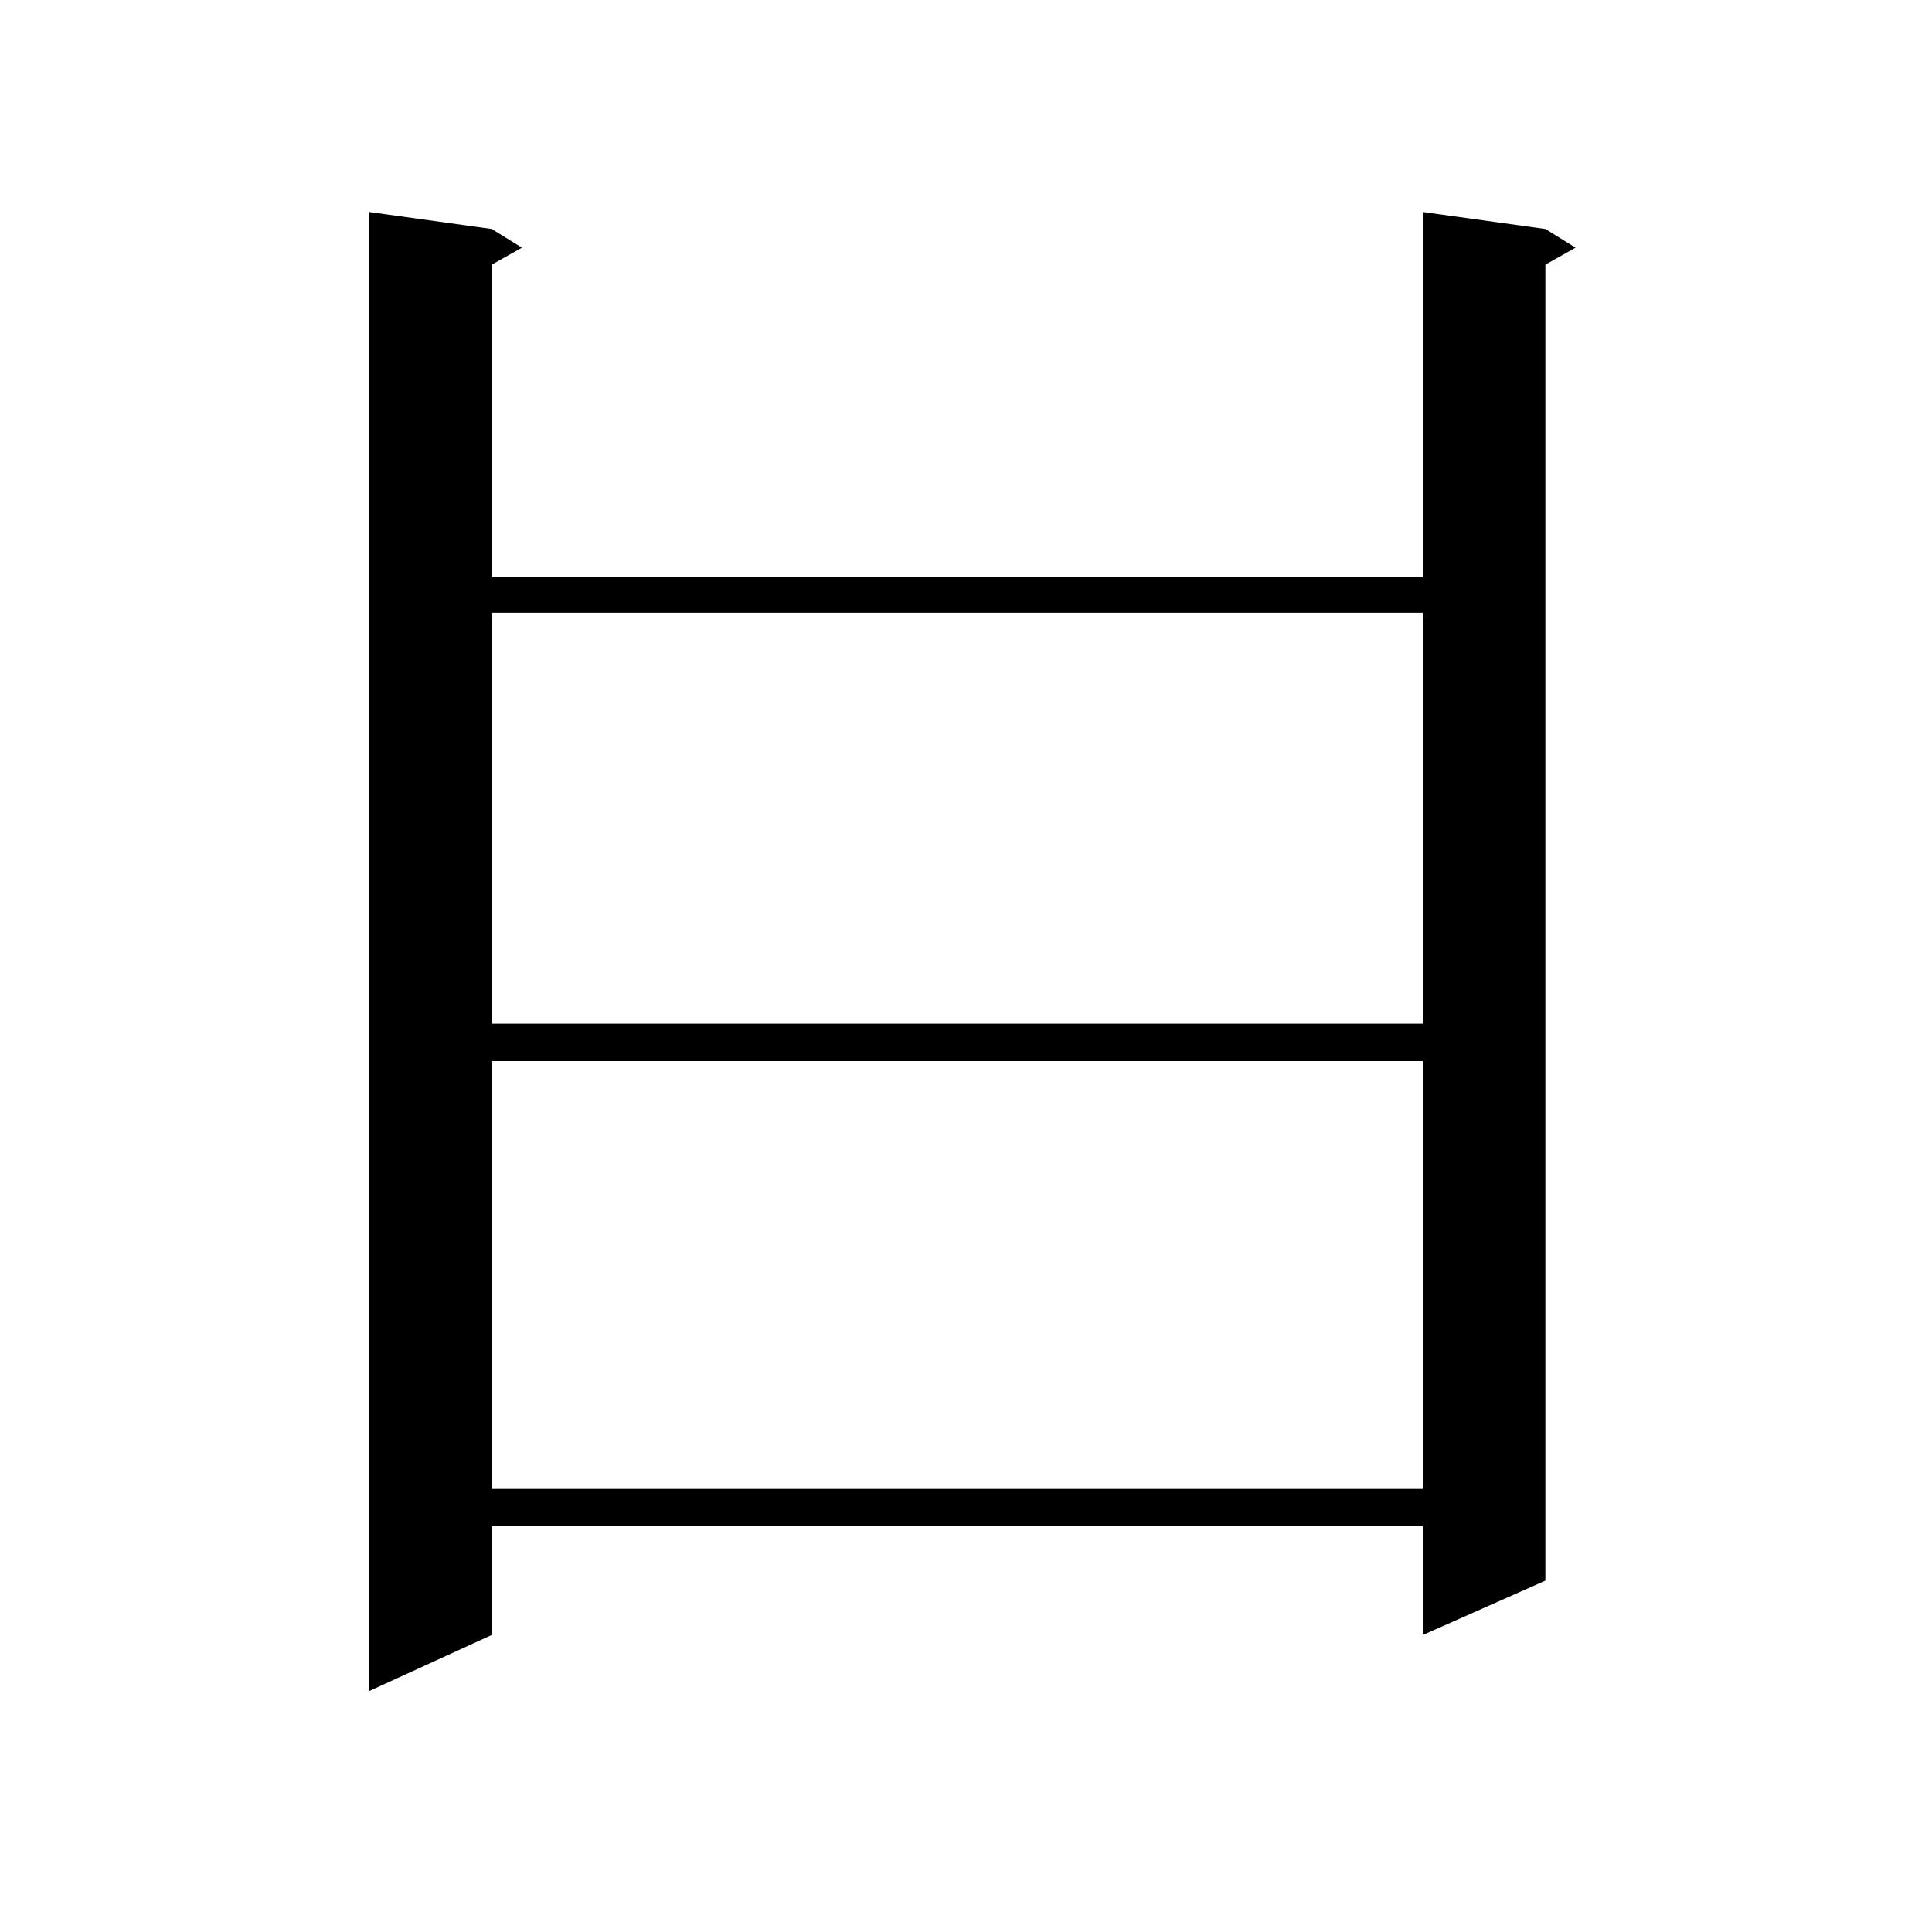
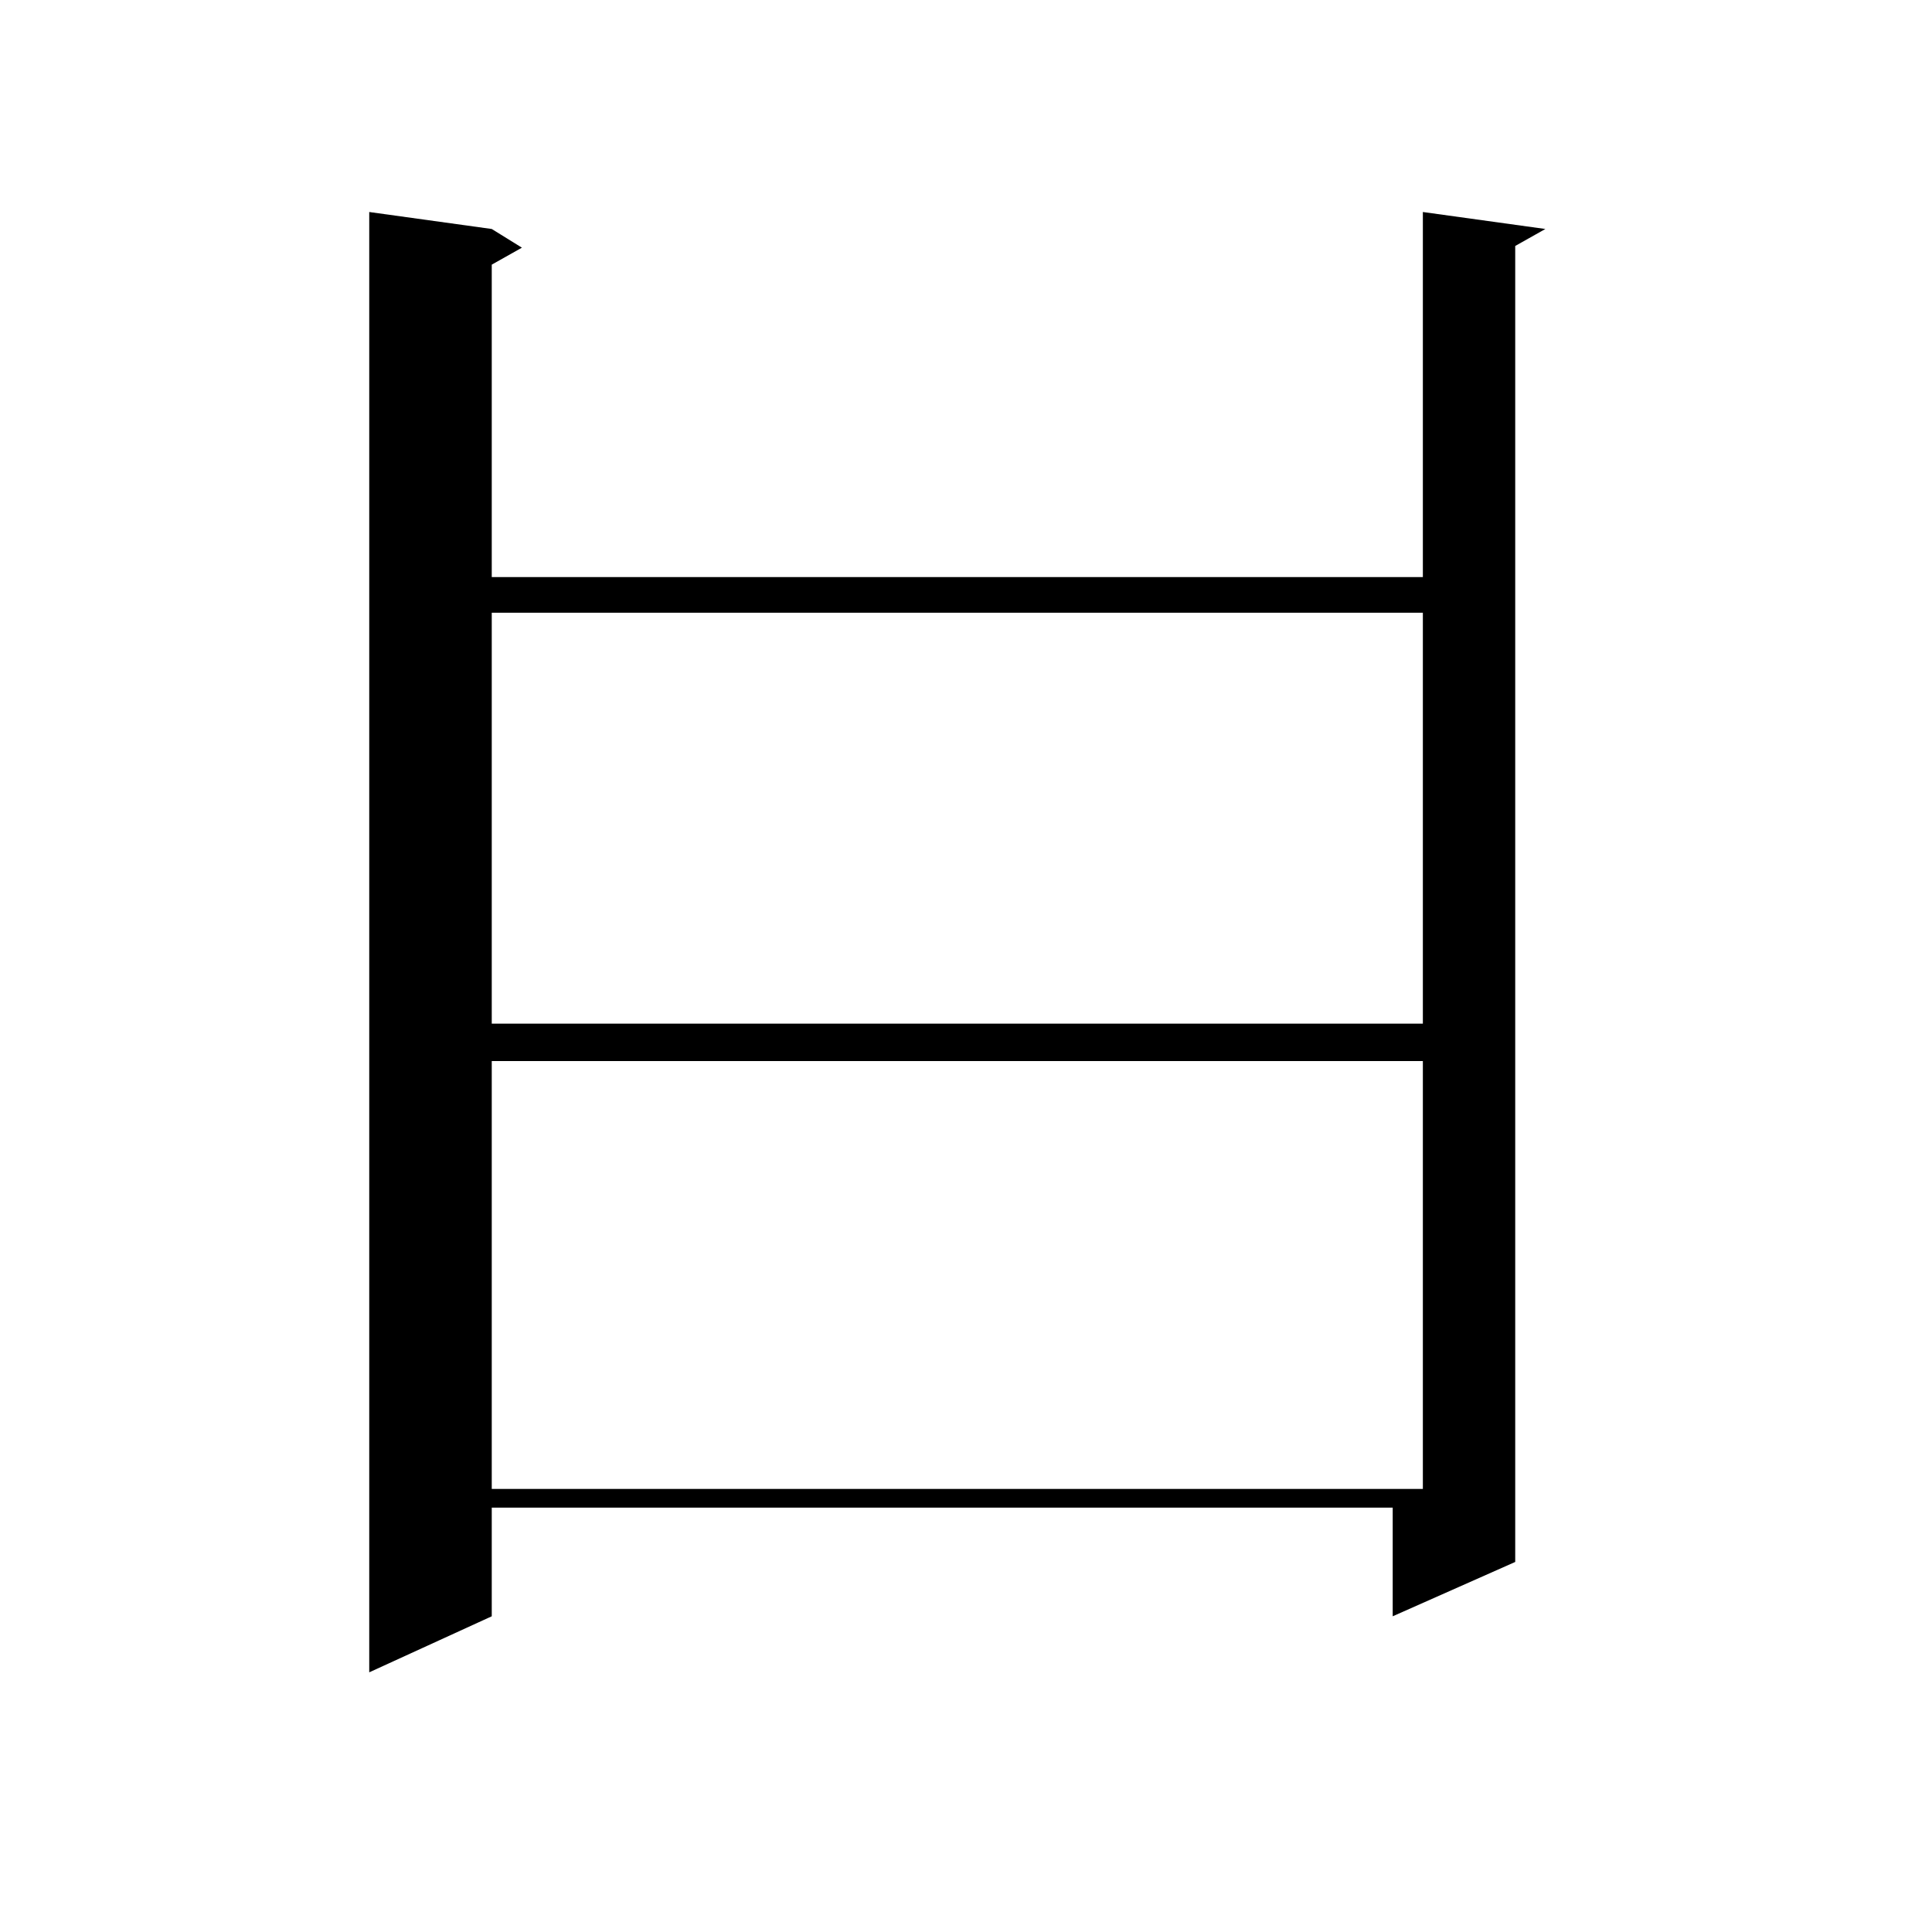
<svg xmlns="http://www.w3.org/2000/svg" version="1.1" id="图层_1" x="0px" y="0px" width="1000px" height="1000px" viewBox="0 0 1000 1000" enable-background="new 0 0 1000 1000" xml:space="preserve">
-   <path d="M799.883,118.523l15.609,9.668l-15.609,8.789v681.152l-63.413,28.125v-56.25H254.53v56.25l-63.413,29.004V109.734  l63.413,8.789l15.609,9.668l-15.609,8.789v161.719H736.47V109.734L799.883,118.523z M254.53,317.156v212.695H736.47V317.156H254.53z   M254.53,549.188v221.484H736.47V549.188H254.53z" />
+   <path d="M799.883,118.523l-15.609,8.789v681.152l-63.413,28.125v-56.25H254.53v56.25l-63.413,29.004V109.734  l63.413,8.789l15.609,9.668l-15.609,8.789v161.719H736.47V109.734L799.883,118.523z M254.53,317.156v212.695H736.47V317.156H254.53z   M254.53,549.188v221.484H736.47V549.188H254.53z" />
</svg>